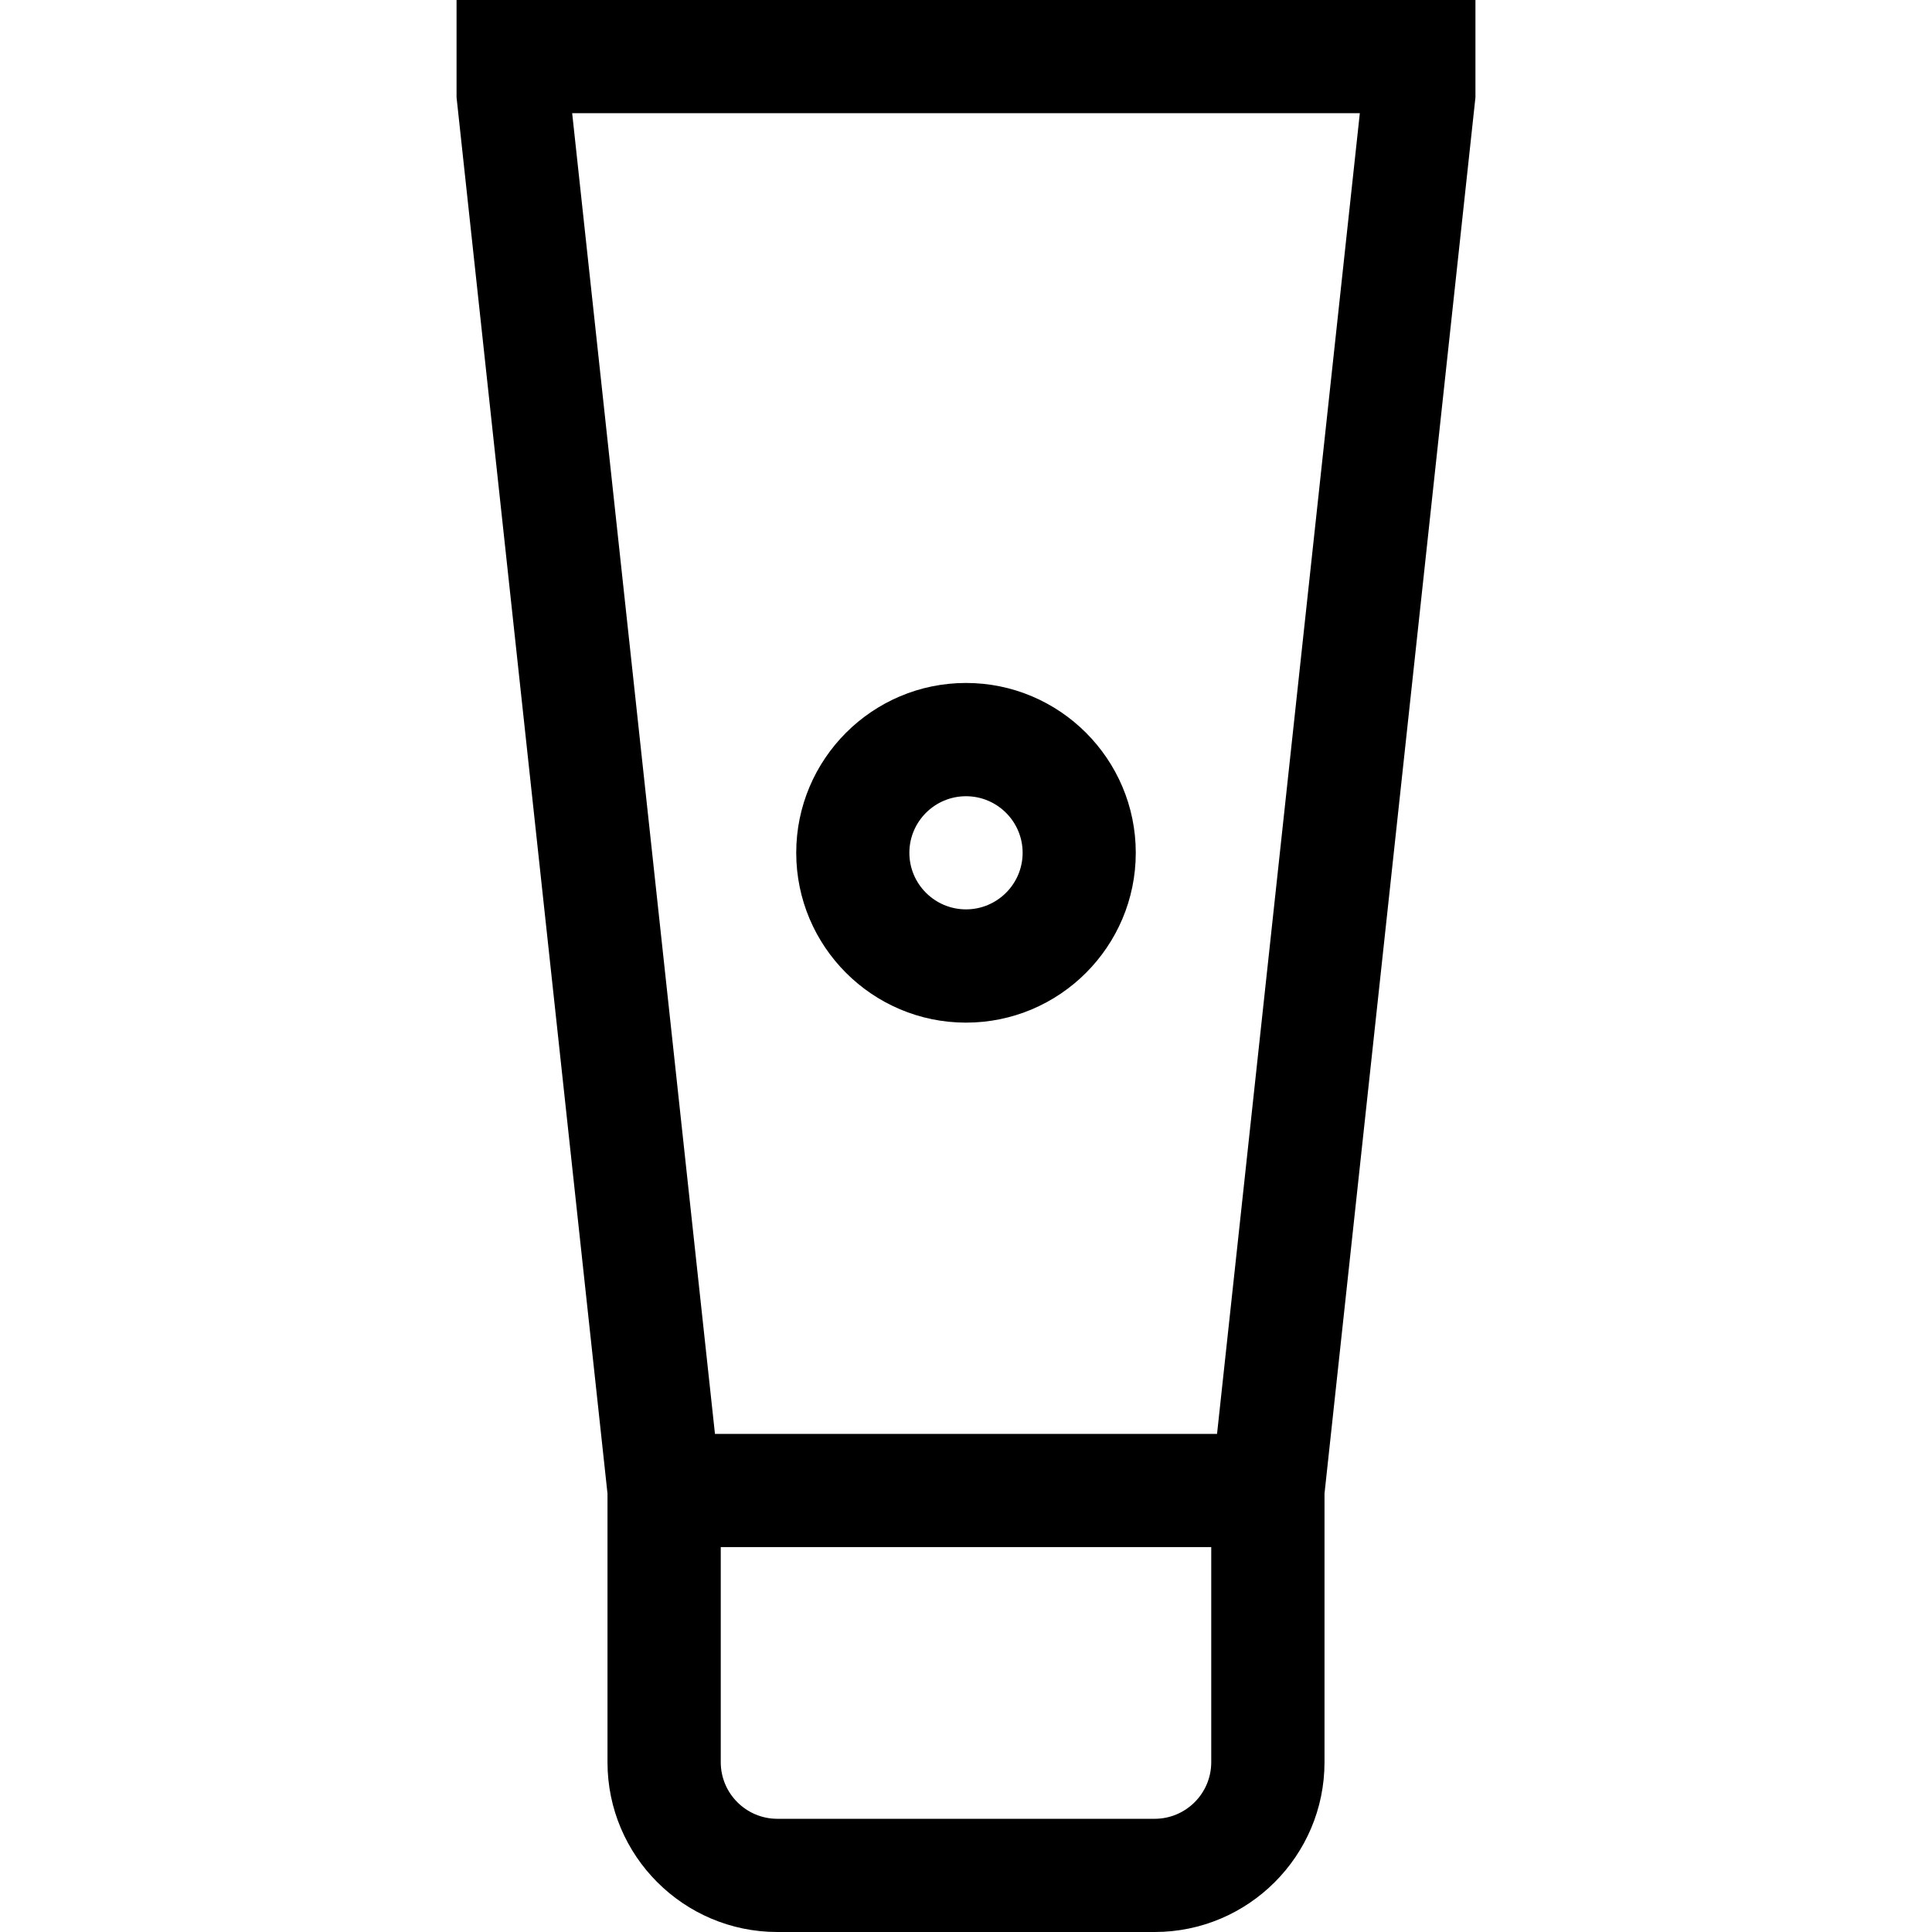
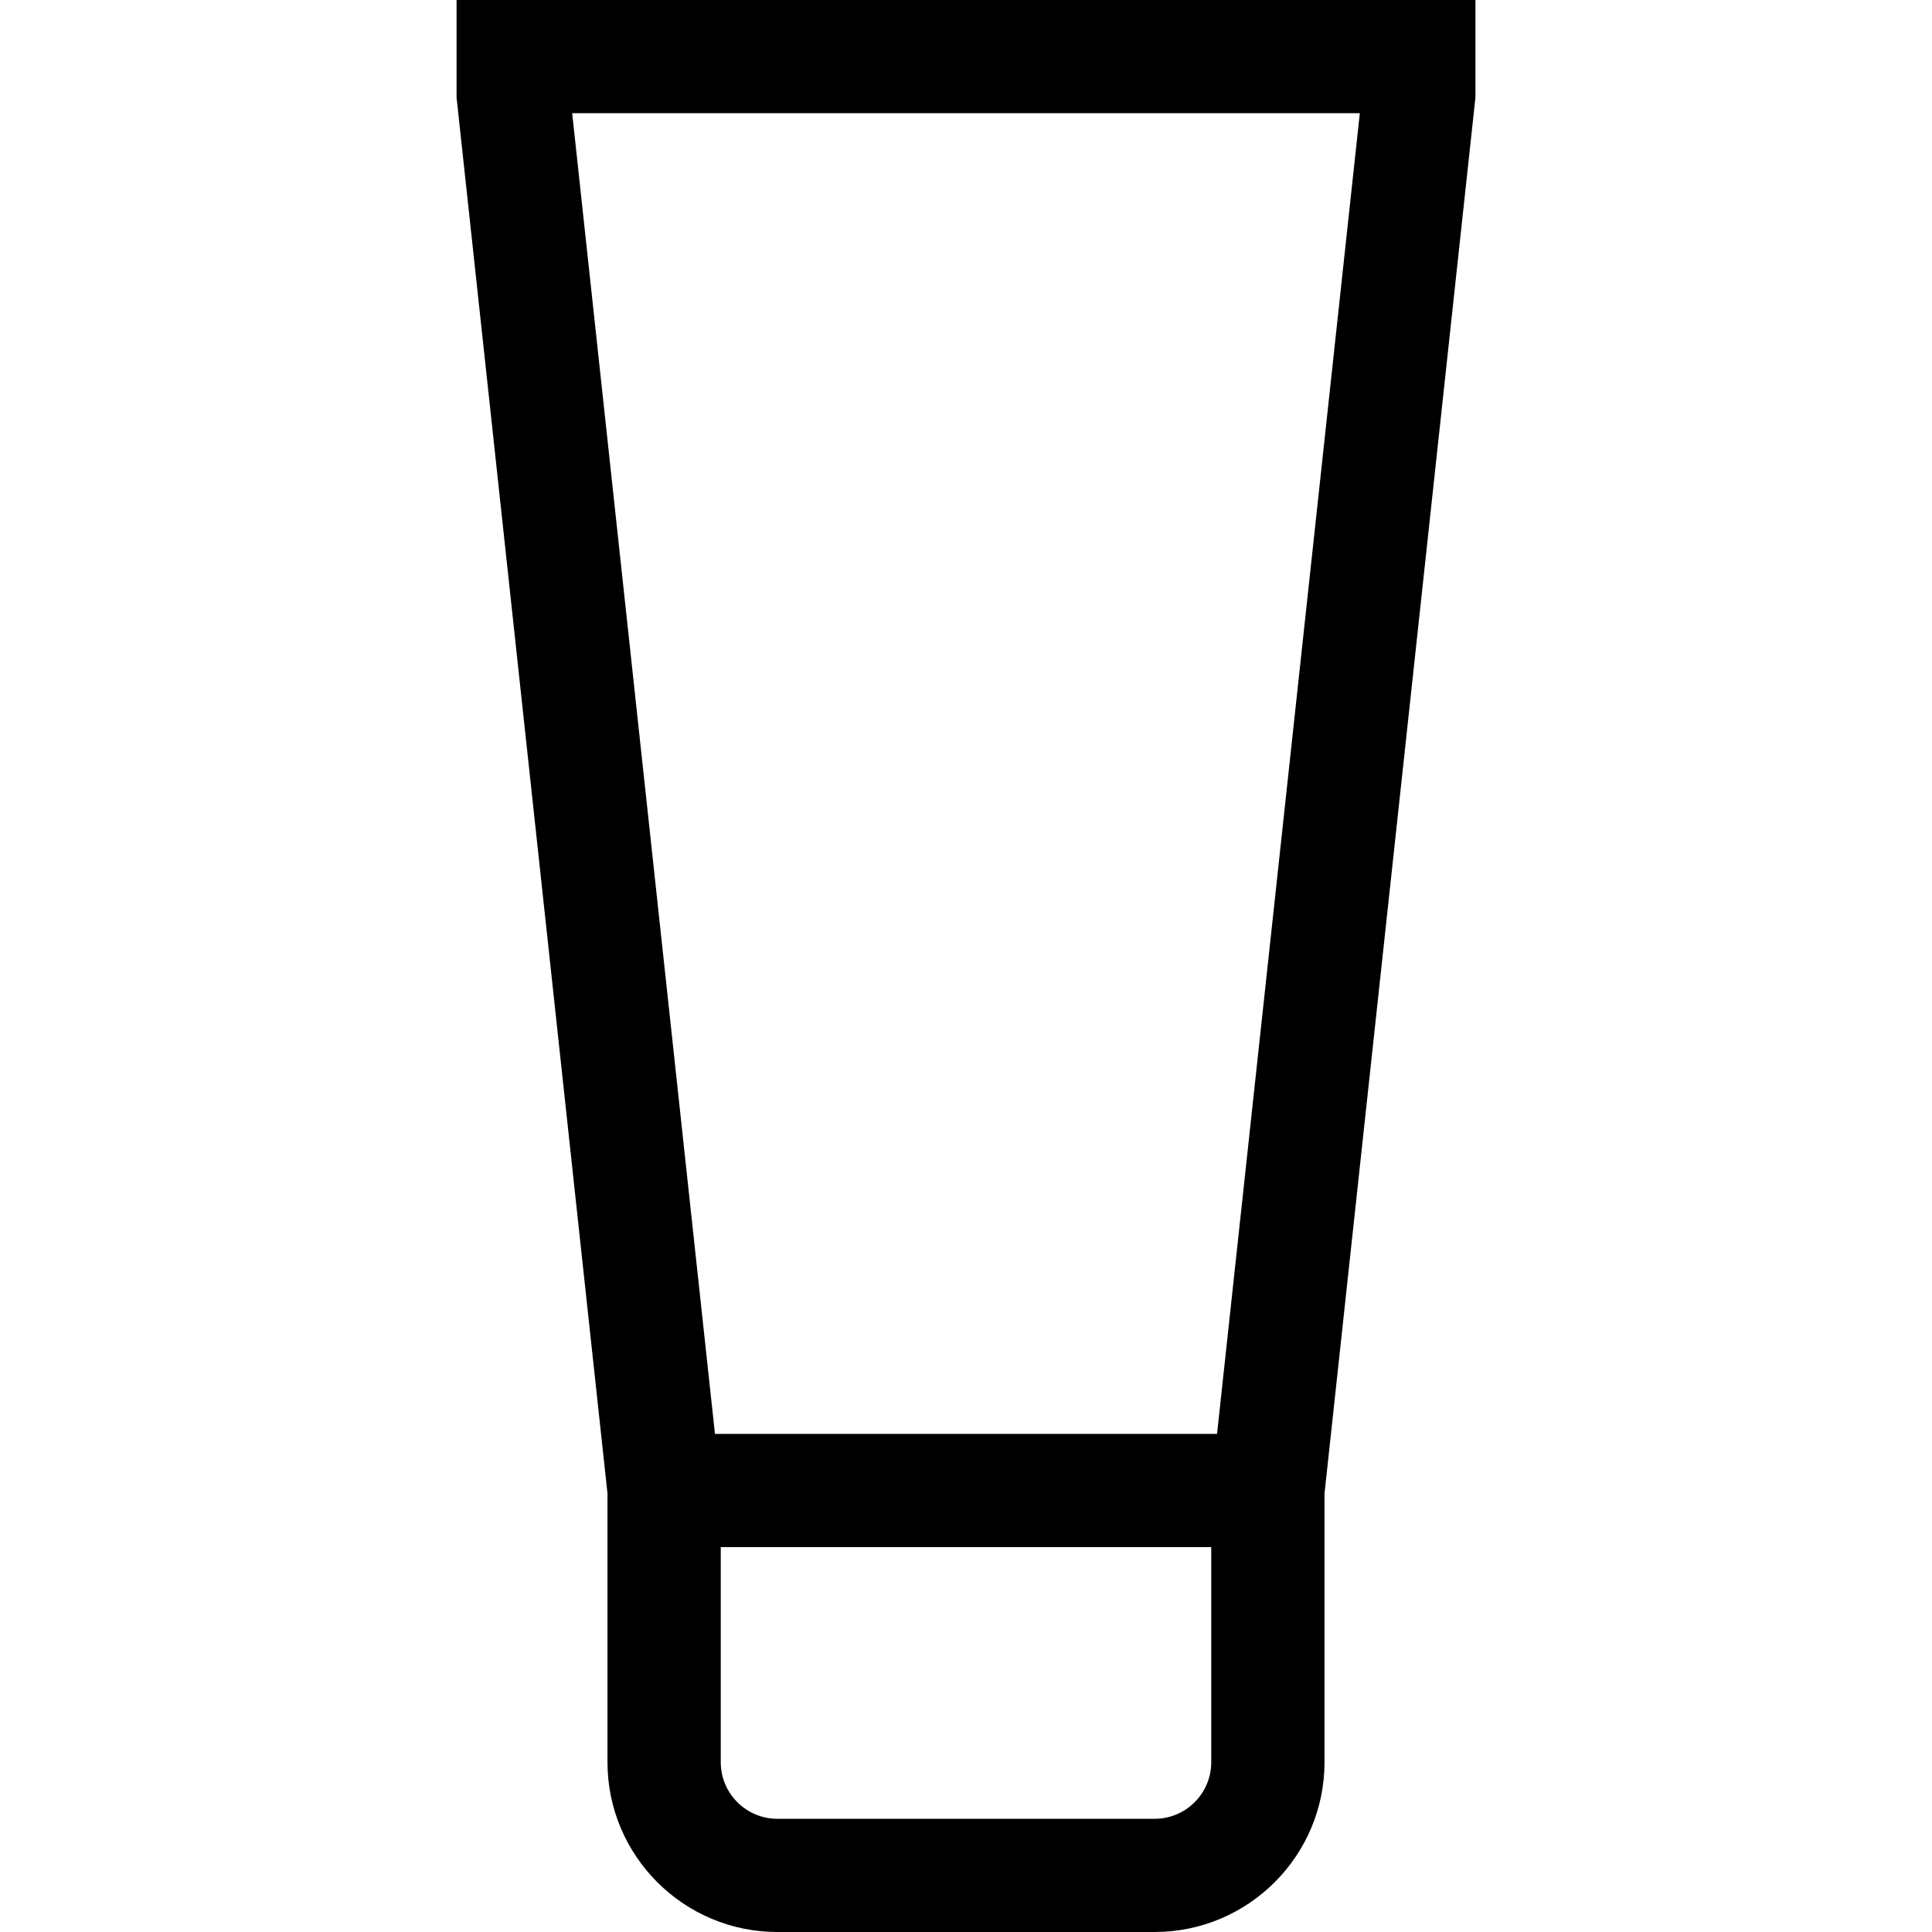
<svg xmlns="http://www.w3.org/2000/svg" width="32" height="32" viewBox="0 0 32 32" fill="none">
-   <path d="M7.562 0V1.613L10.062 24.738V29.188C10.062 30.738 11.324 32 12.875 32H19.125C20.676 32 21.938 30.738 21.938 29.188V24.738L24.438 1.613V0H7.562ZM20.062 29.188C20.062 29.704 19.642 30.125 19.125 30.125H12.875C12.358 30.125 11.938 29.704 11.938 29.188V25.625H20.062V29.188ZM20.158 23.75H11.842L9.477 1.875H22.523L20.158 23.75Z" fill="black" />
-   <path d="M16 11.312C14.449 11.312 13.188 12.574 13.188 14.125C13.188 15.676 14.449 16.938 16 16.938C17.551 16.938 18.812 15.676 18.812 14.125C18.812 12.574 17.551 11.312 16 11.312ZM16 15.062C15.483 15.062 15.062 14.642 15.062 14.125C15.062 13.608 15.483 13.188 16 13.188C16.517 13.188 16.938 13.608 16.938 14.125C16.938 14.642 16.517 15.062 16 15.062Z" fill="black" />
+   <path d="M7.562 0V1.613L10.062 24.738V29.188C10.062 30.738 11.324 32 12.875 32H19.125C20.676 32 21.938 30.738 21.938 29.188V24.738L24.438 1.613V0H7.562ZM20.062 29.188C20.062 29.704 19.642 30.125 19.125 30.125H12.875C12.358 30.125 11.938 29.704 11.938 29.188V25.625H20.062V29.188ZM20.158 23.75H11.842L9.477 1.875H22.523L20.158 23.75" fill="black" />
</svg>